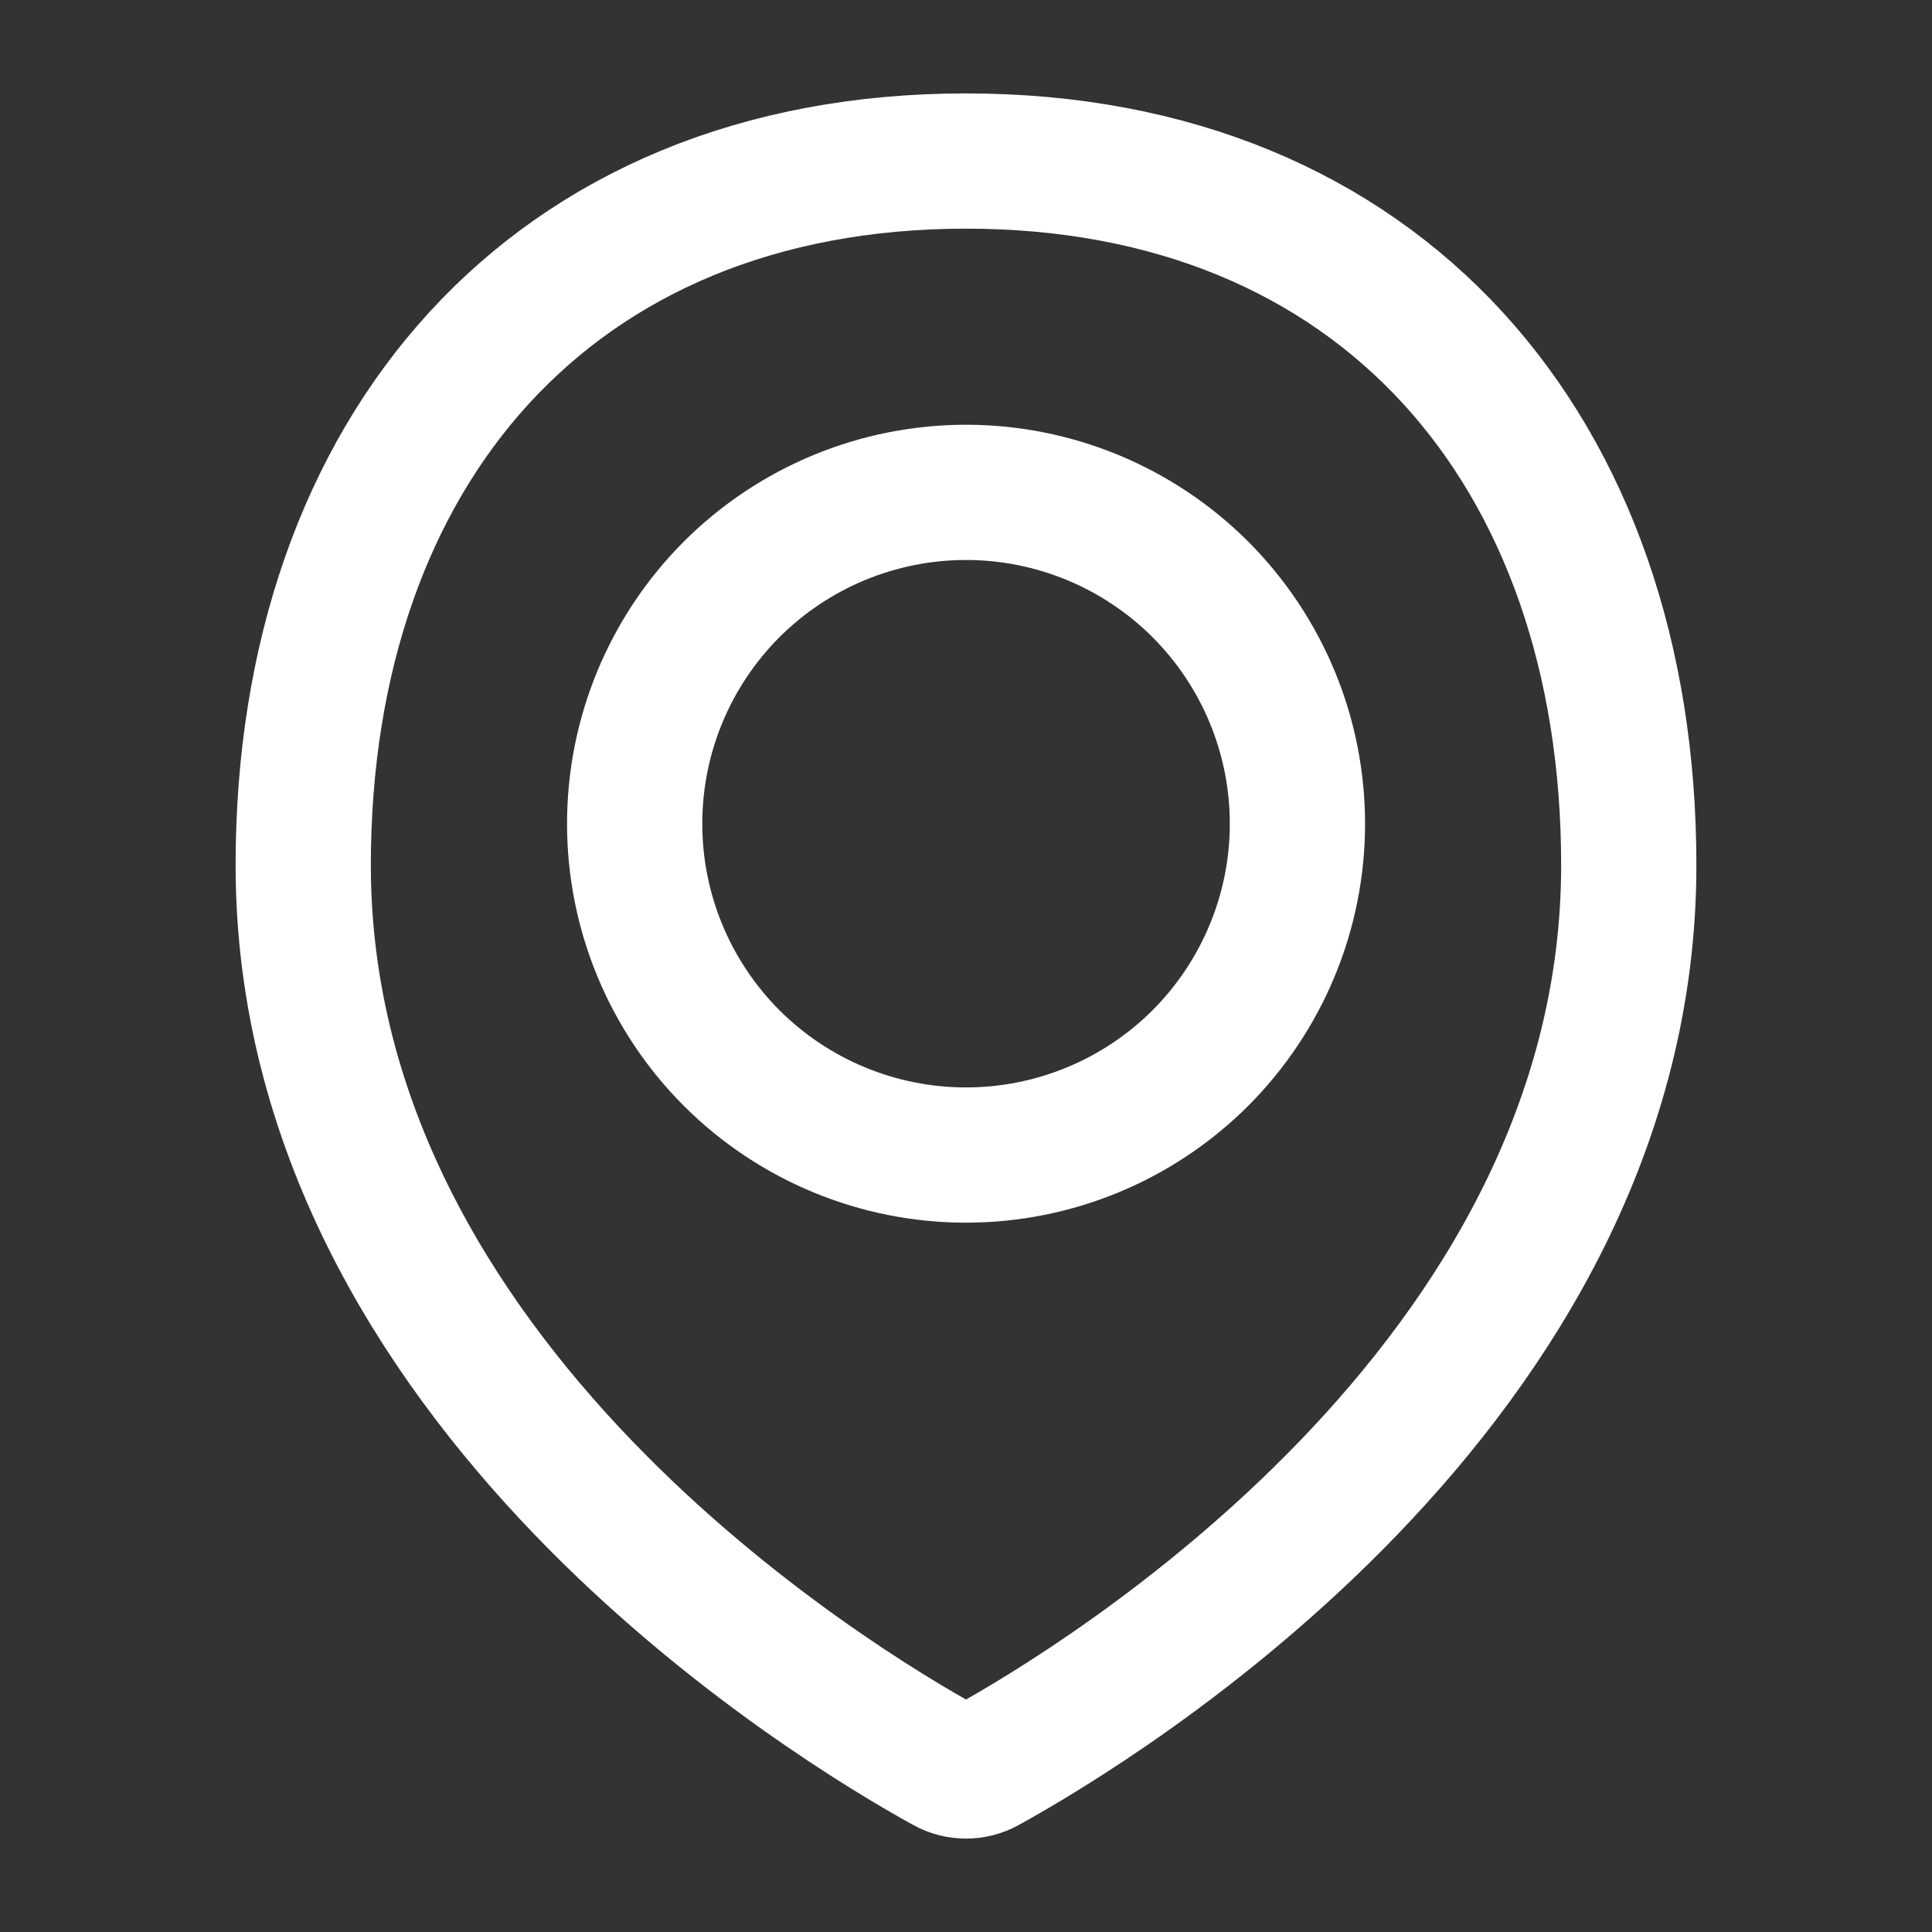
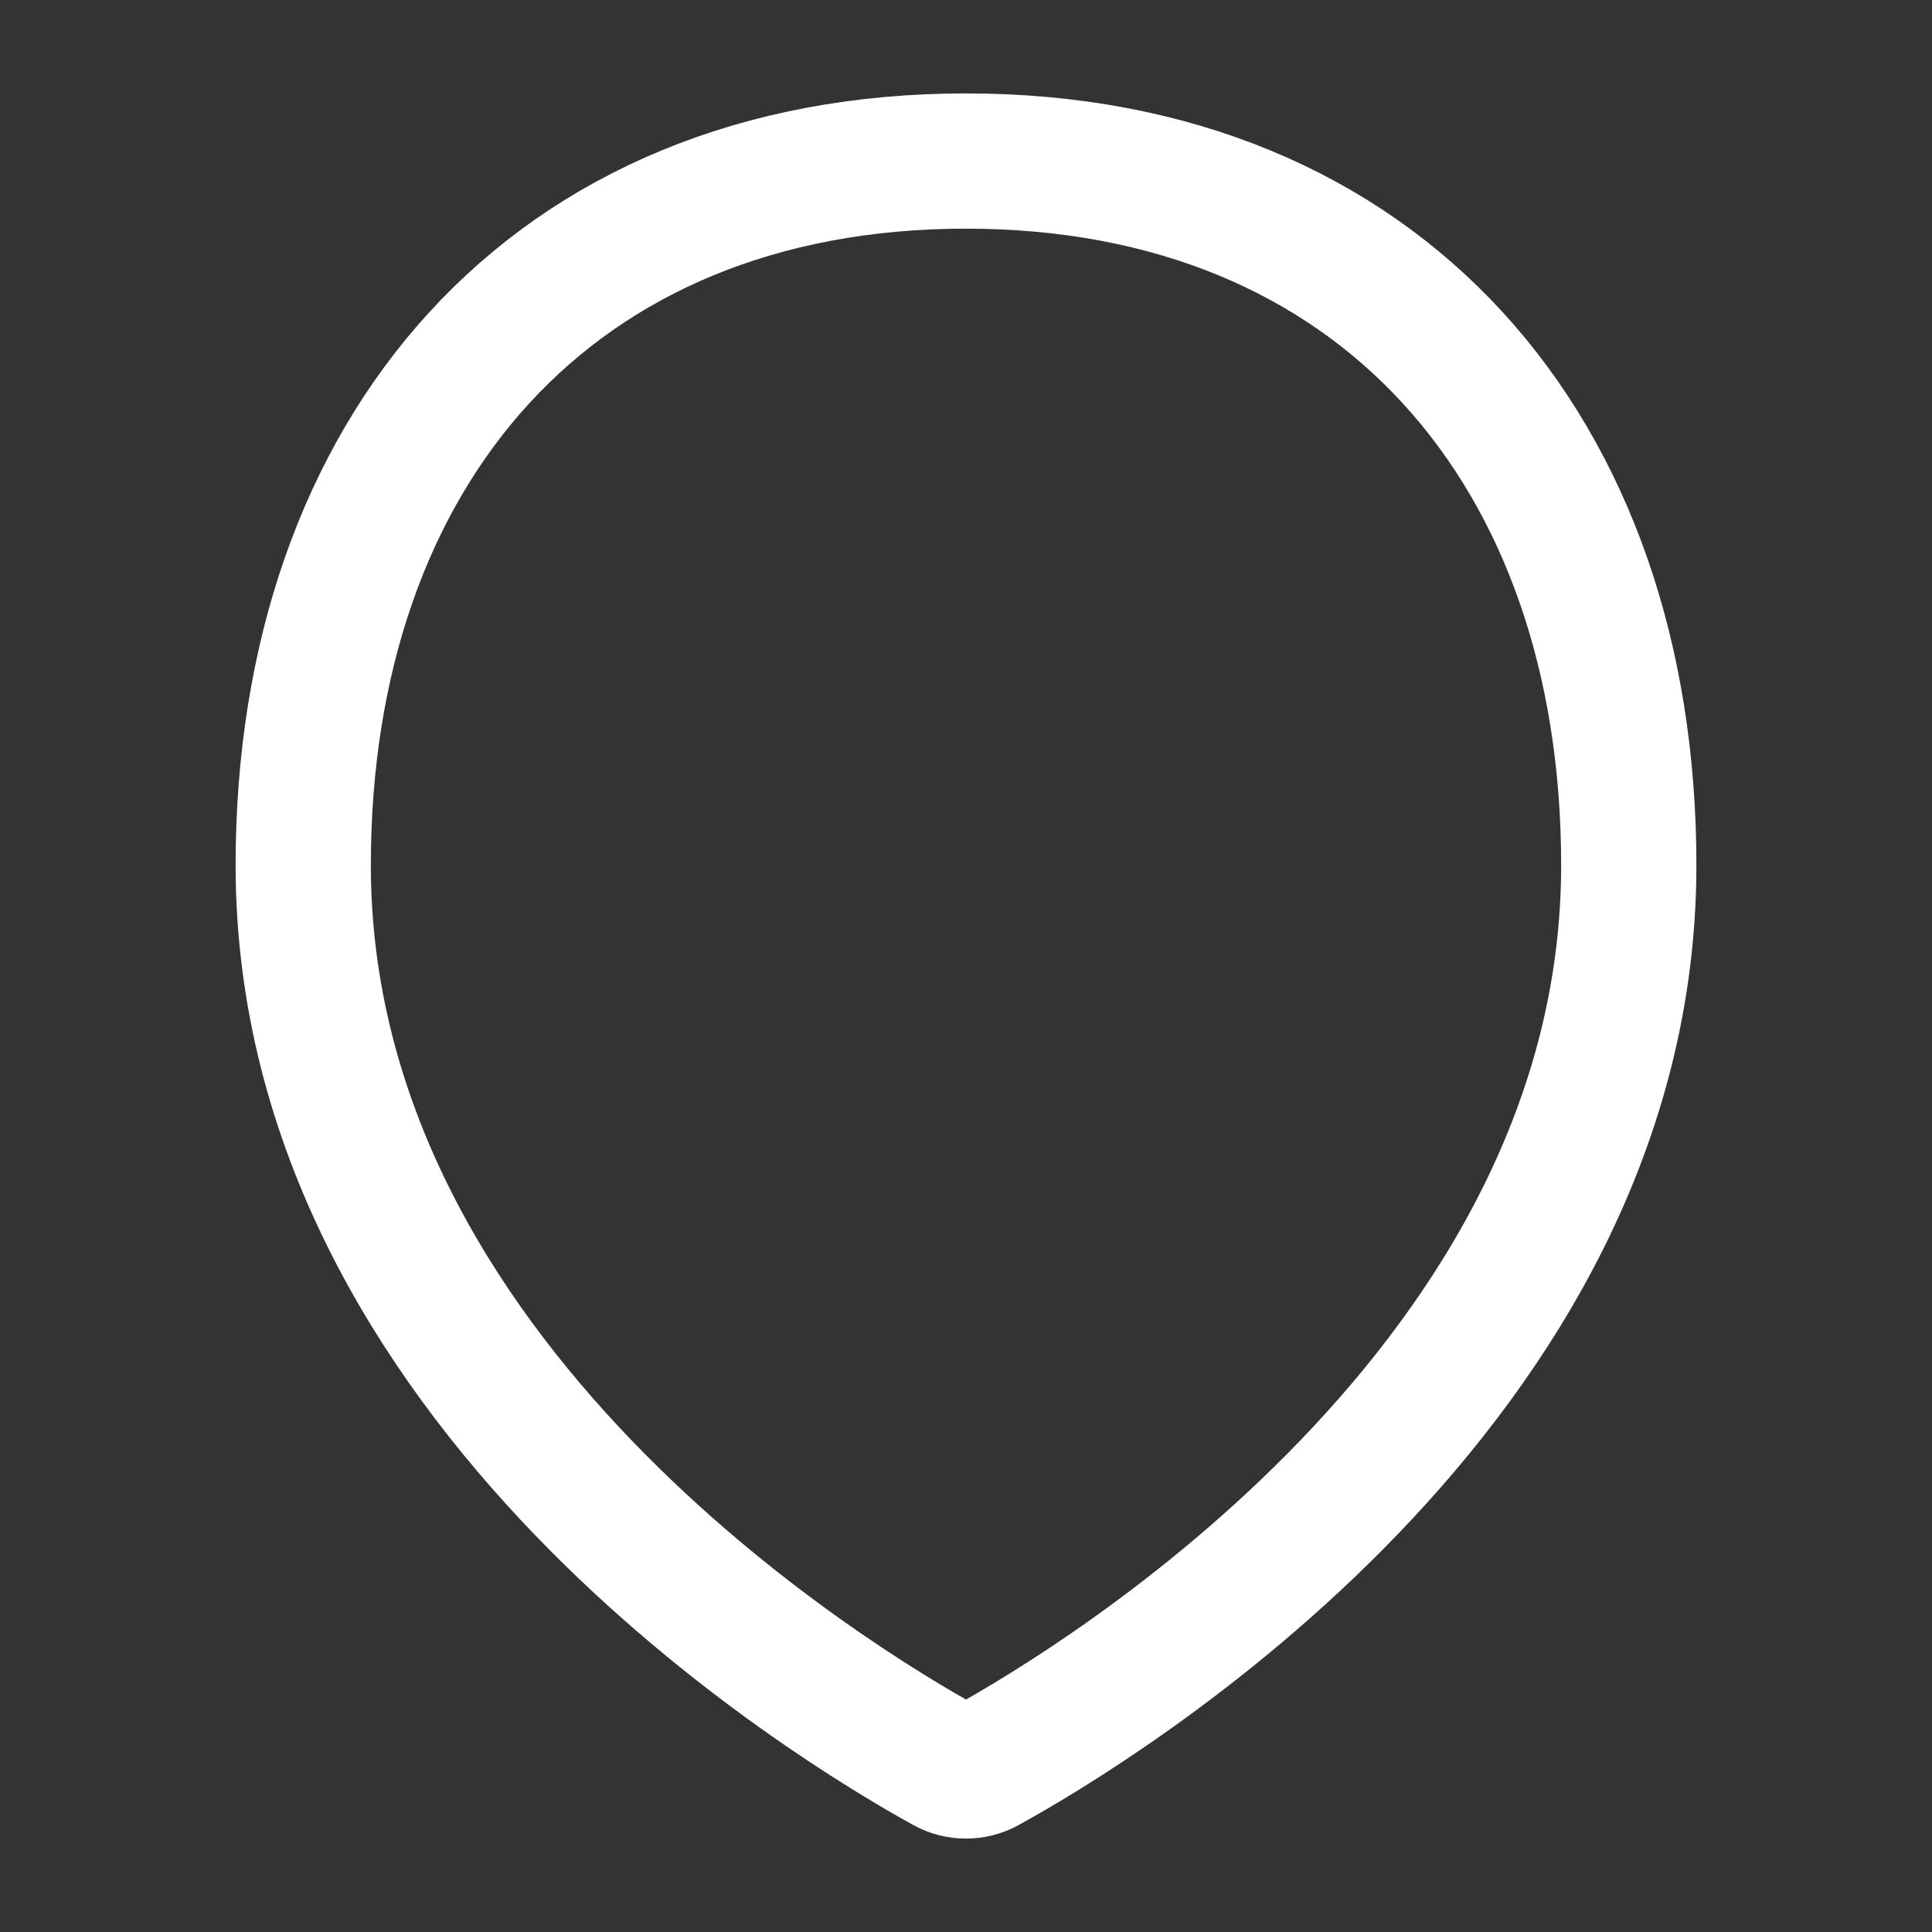
<svg xmlns="http://www.w3.org/2000/svg" width="20" height="20" viewBox="0 0 20 20" fill="none">
  <rect x="0" y="0" width="20" height="20" fill="#333333" stroke="none" />
  <path d="M16.861 8.956C16.861 14.335 11.352 17.649 10.207 18.28C10.143 18.315 10.072 18.333 10 18.333C9.927 18.333 9.856 18.315 9.793 18.28C8.647 17.649 3.139 14.335 3.139 8.956C3.139 4.668 5.712 1.667 10 1.667C14.288 1.667 16.861 4.668 16.861 8.956Z" stroke="white" stroke-width="1.4" stroke-linecap="round" stroke-linejoin="round" />
-   <path d="M6.57 8.527C6.57 9.437 6.931 10.309 7.574 10.953C8.218 11.596 9.09 11.957 10 11.957C10.91 11.957 11.782 11.596 12.426 10.953C13.069 10.309 13.431 9.437 13.431 8.527C13.431 7.617 13.069 6.745 12.426 6.101C11.782 5.458 10.91 5.097 10 5.097C9.09 5.097 8.218 5.458 7.574 6.101C6.931 6.745 6.57 7.617 6.57 8.527V8.527Z" stroke="white" stroke-width="1.4" stroke-linecap="round" stroke-linejoin="round" />
</svg>